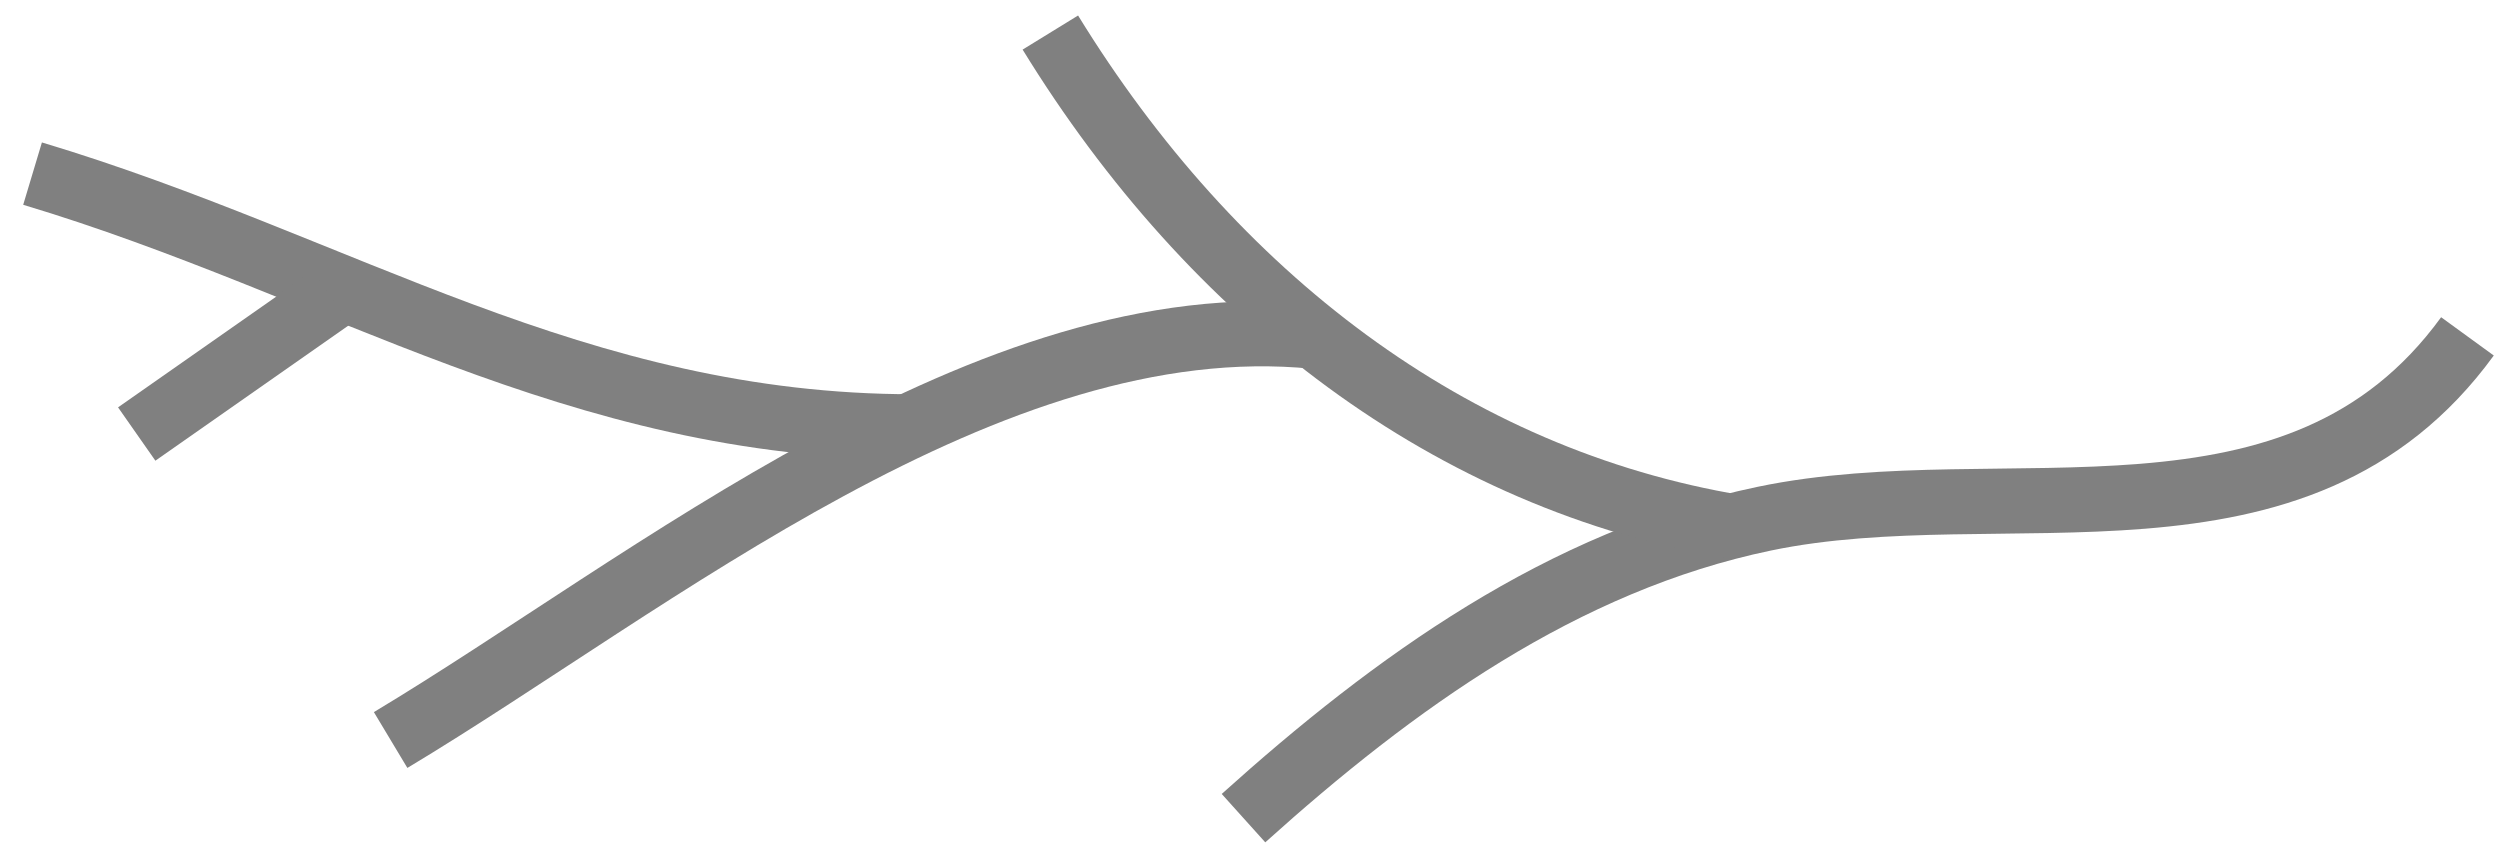
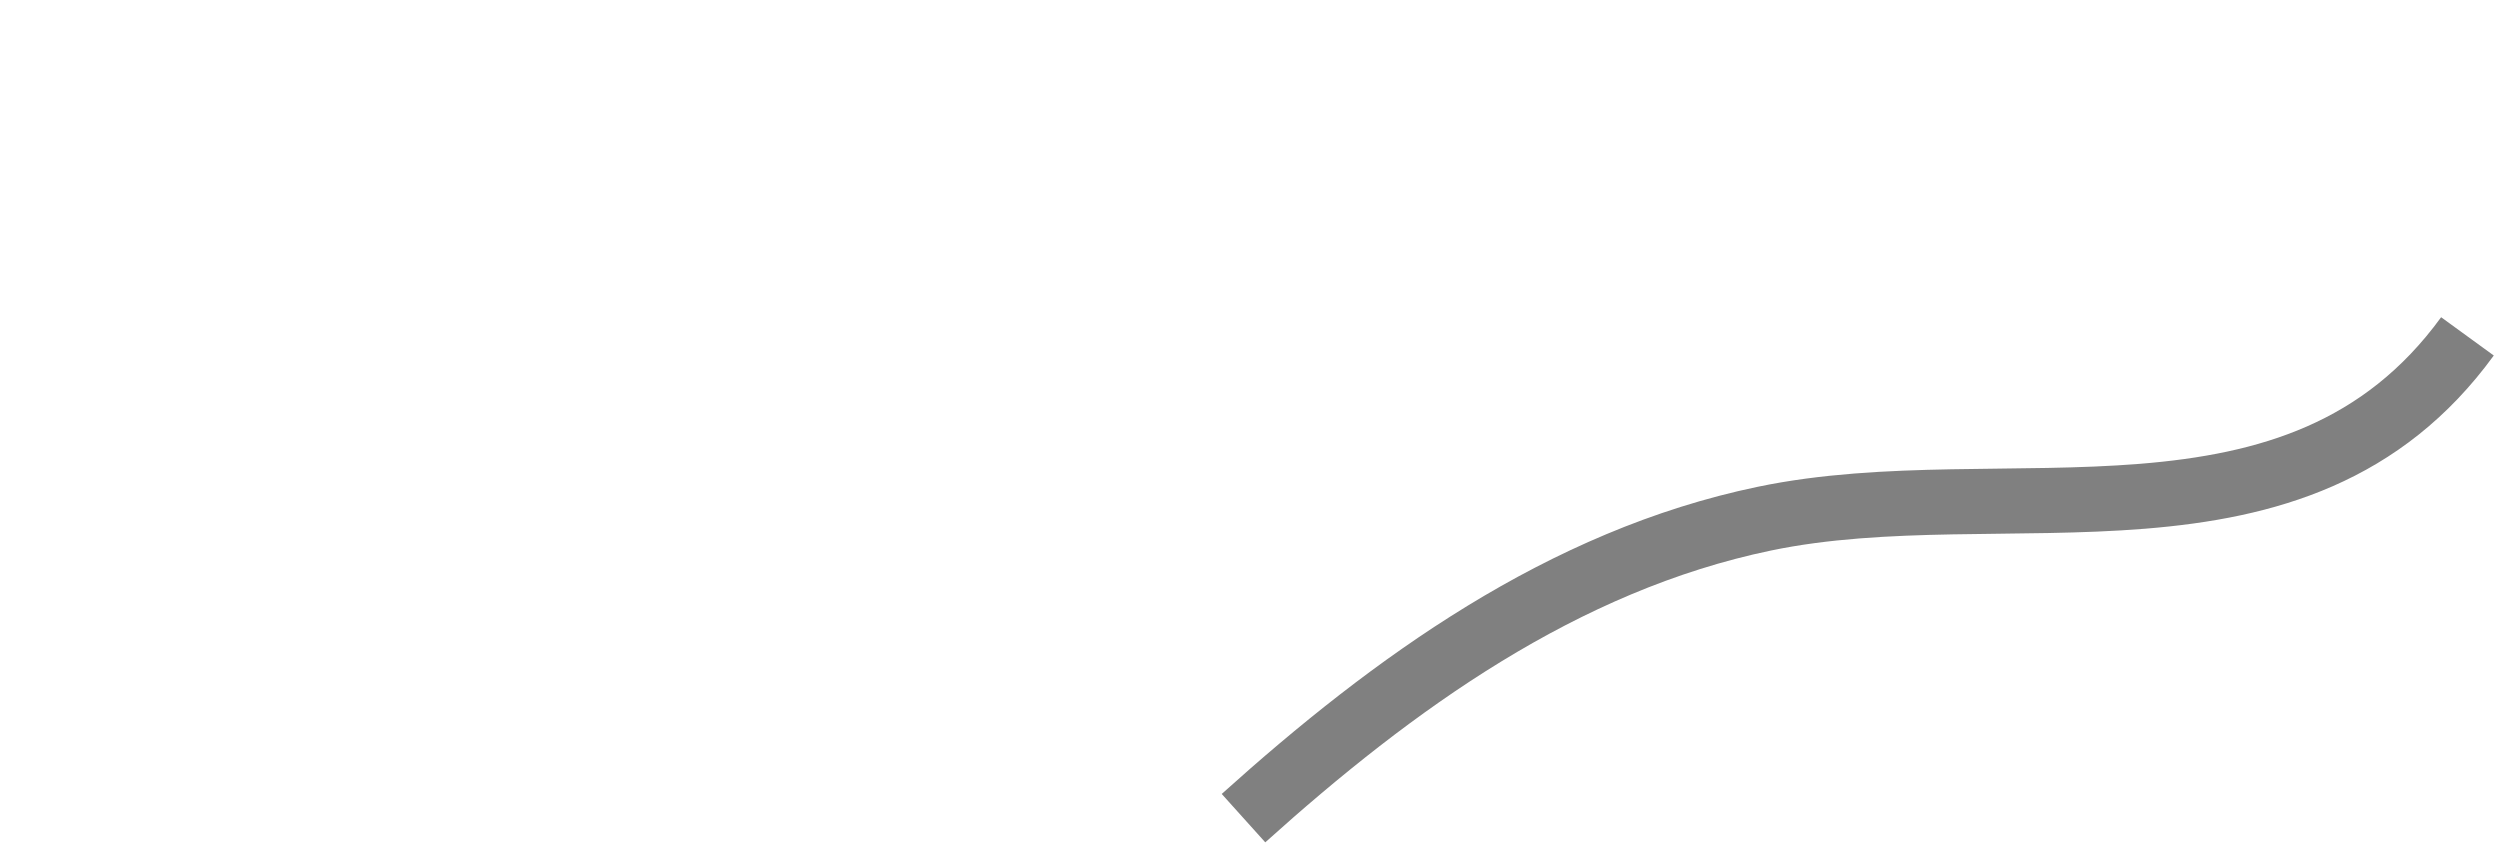
<svg xmlns="http://www.w3.org/2000/svg" xmlns:ns1="http://www.inkscape.org/namespaces/inkscape" xmlns:ns2="http://sodipodi.sourceforge.net/DTD/sodipodi-0.dtd" id="WO-DHHDK--P----" width="384" height="130.667" viewBox="0 0 384 130.667" version="1.1" ns1:version="0.48.2 r9819" ns2:docname="wo-dhhdk--p----.svg">
  <defs id="defs18" />
  <ns2:namedview pagecolor="#ffffff" bordercolor="#666666" borderopacity="1" objecttolerance="10" gridtolerance="10" guidetolerance="10" ns1:pageopacity="0" ns1:pageshadow="2" ns1:window-width="640" ns1:window-height="480" id="namedview16" showgrid="false" ns1:zoom="0.59" ns1:cx="199.5" ns1:cy="59.5" ns1:window-x="0" ns1:window-y="0" ns1:window-maximized="0" ns1:current-layer="WO-DHHDK--P----" />
  <g id="g3" transform="translate(-0.5,-128.833)">
    <svg viewBox="0 0 400 400" id="_0.WO-DHHDK----A--" width="400" height="400" version="1.1" ns1:version="0.48.2 r9819">
      <path d="m 191.5,254.5 c 22.972,-20.675 49.014,-39.545 80,-46 37.058,-7.72 81.908,7.876 108,-28" style="fill:none;stroke:#808080;stroke-width:10" id="path6" ns1:connector-curvature="0" />
-       <path d="m 267.278,209.833 c -43.97,-7.328 -80.516,-35.457 -105.445,-76" style="fill:none;stroke:#808080;stroke-width:10" id="path8" ns1:connector-curvature="0" />
-       <path d="m 202.5,180.5 c -50.058,-5.006 -102.017,38.01 -142,62" style="fill:none;stroke:#808080;stroke-width:10" id="path10" ns1:connector-curvature="0" />
-       <path d="M 140.833,194.389 C 88.785,194.389 52.909,169.723 5.5,155.5" style="fill:none;stroke:#808080;stroke-width:10" id="path12" ns1:connector-curvature="0" />
-       <path d="m 51.5,174.5 c 0,0 -22.5,15.75 -30,21" style="fill:none;stroke:#808080;stroke-width:10" id="path14" ns1:connector-curvature="0" />
    </svg>
  </g>
</svg>